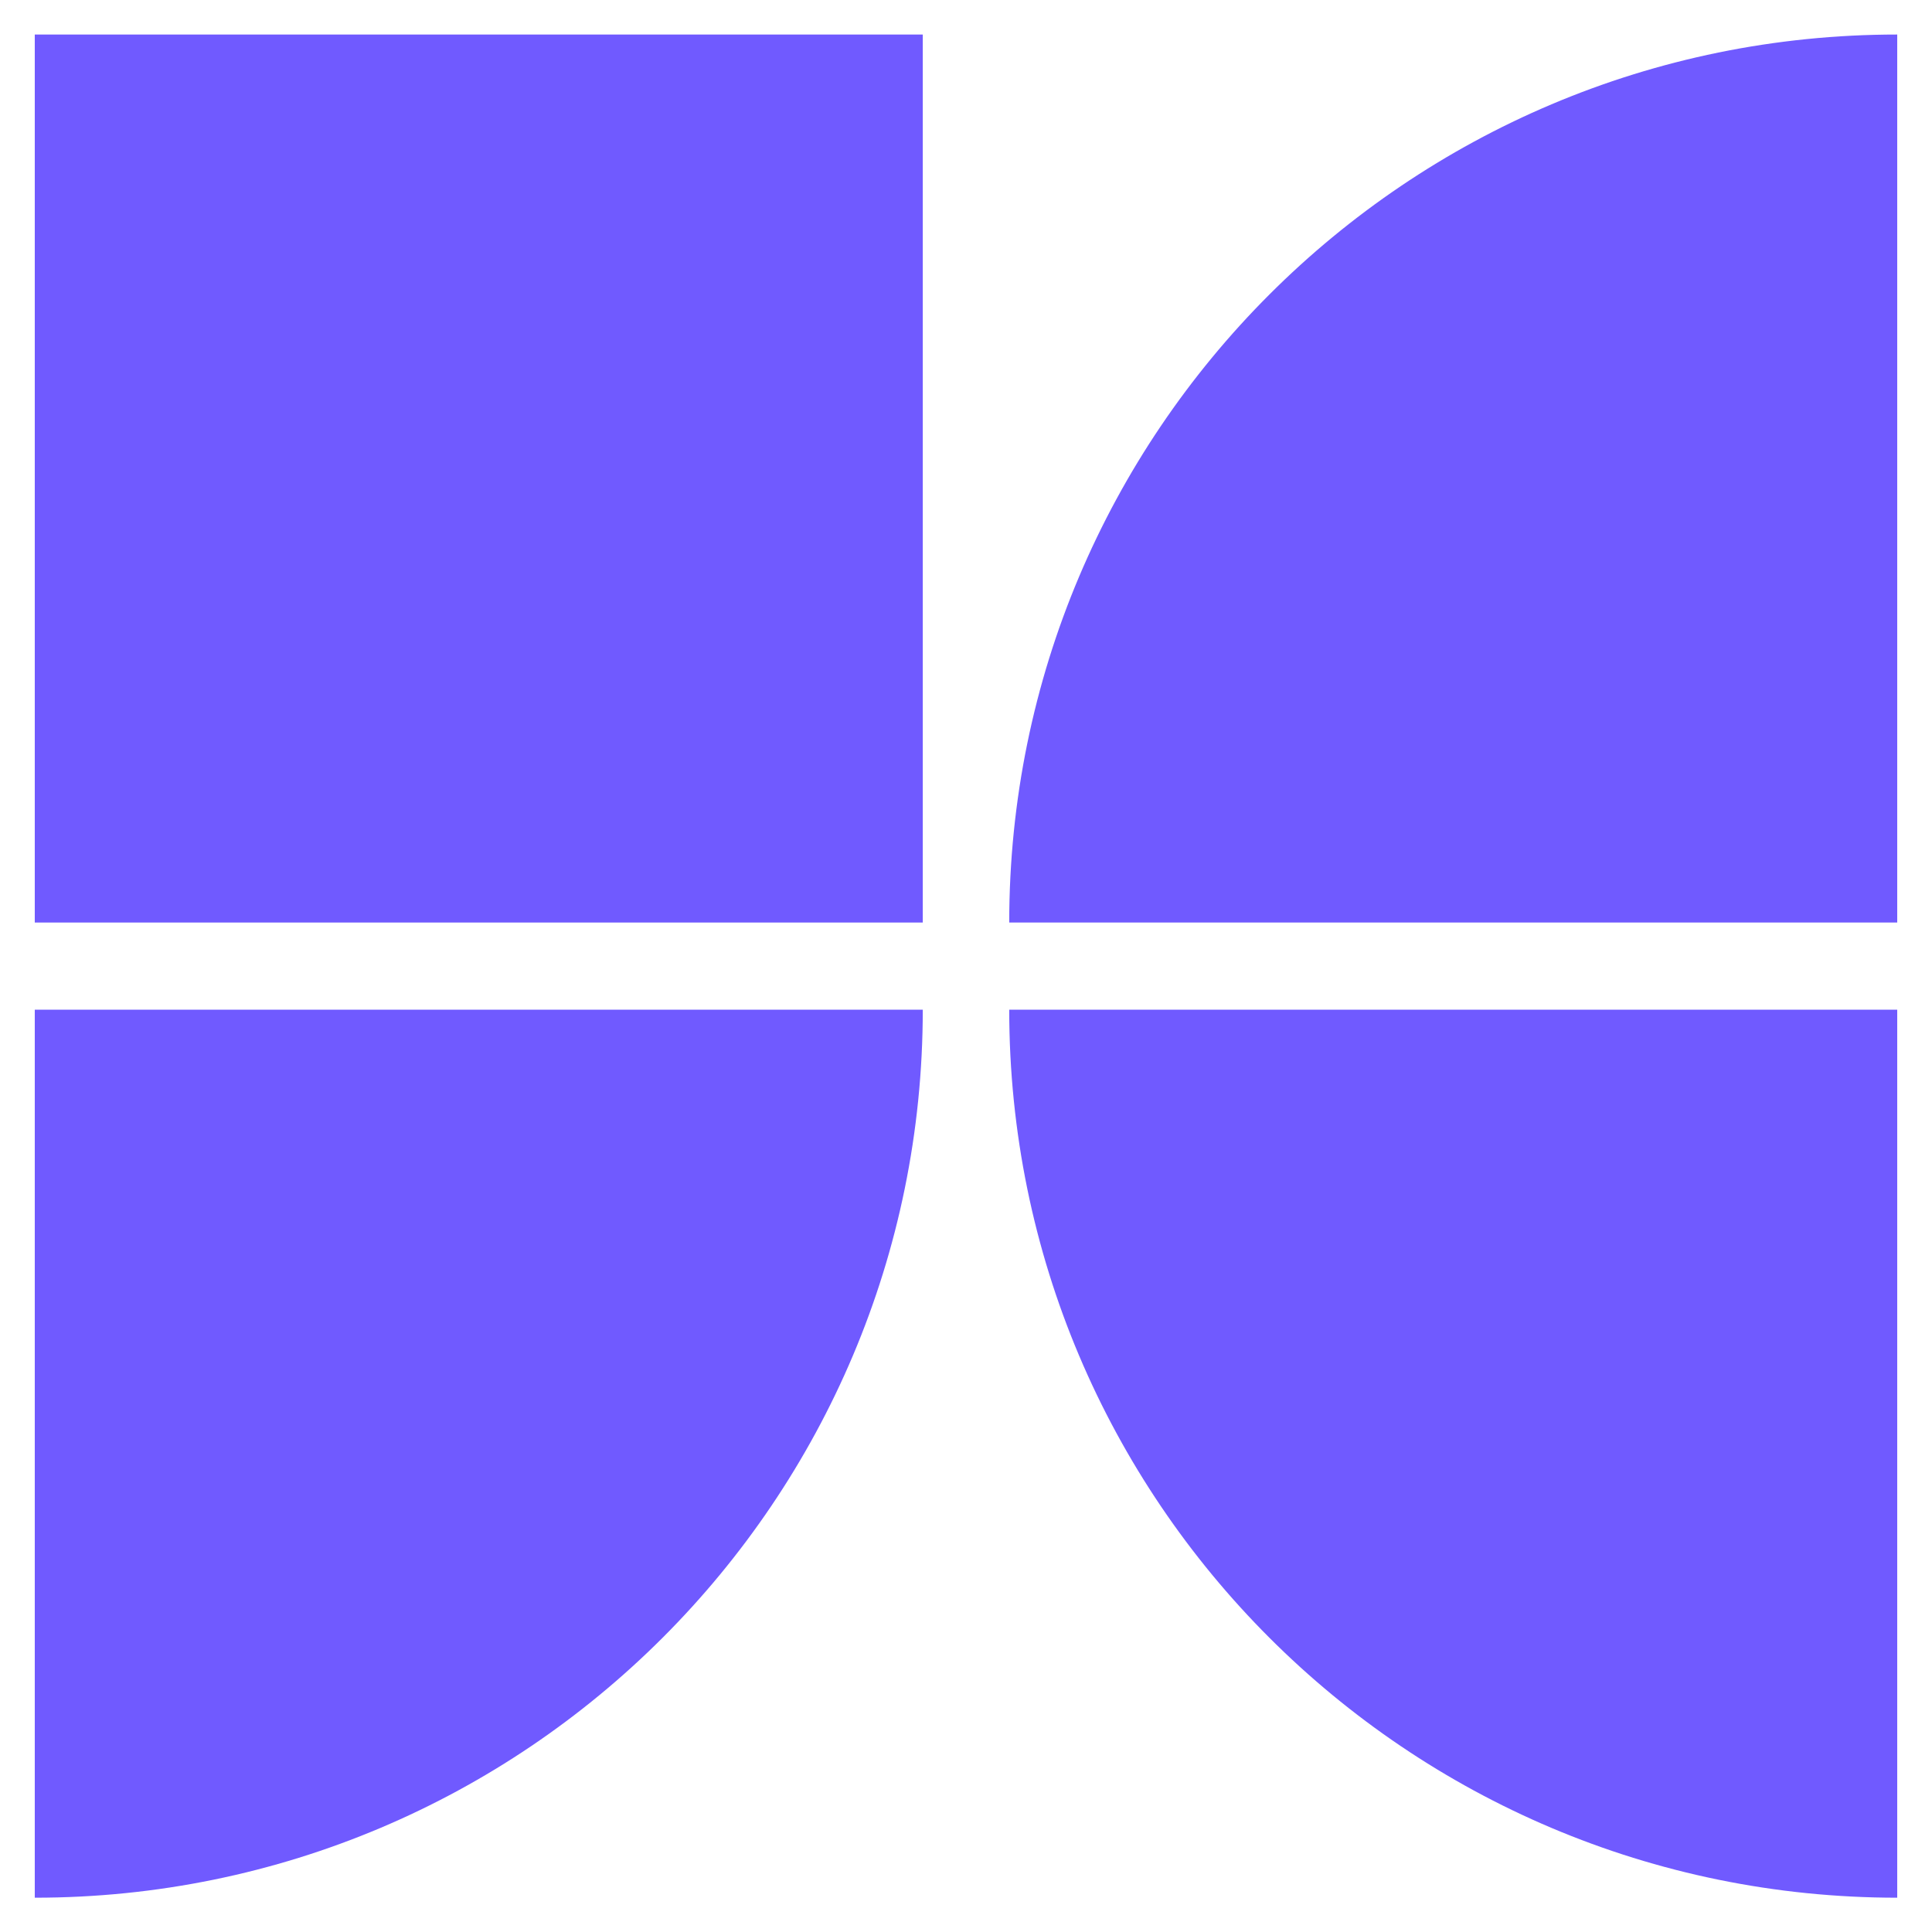
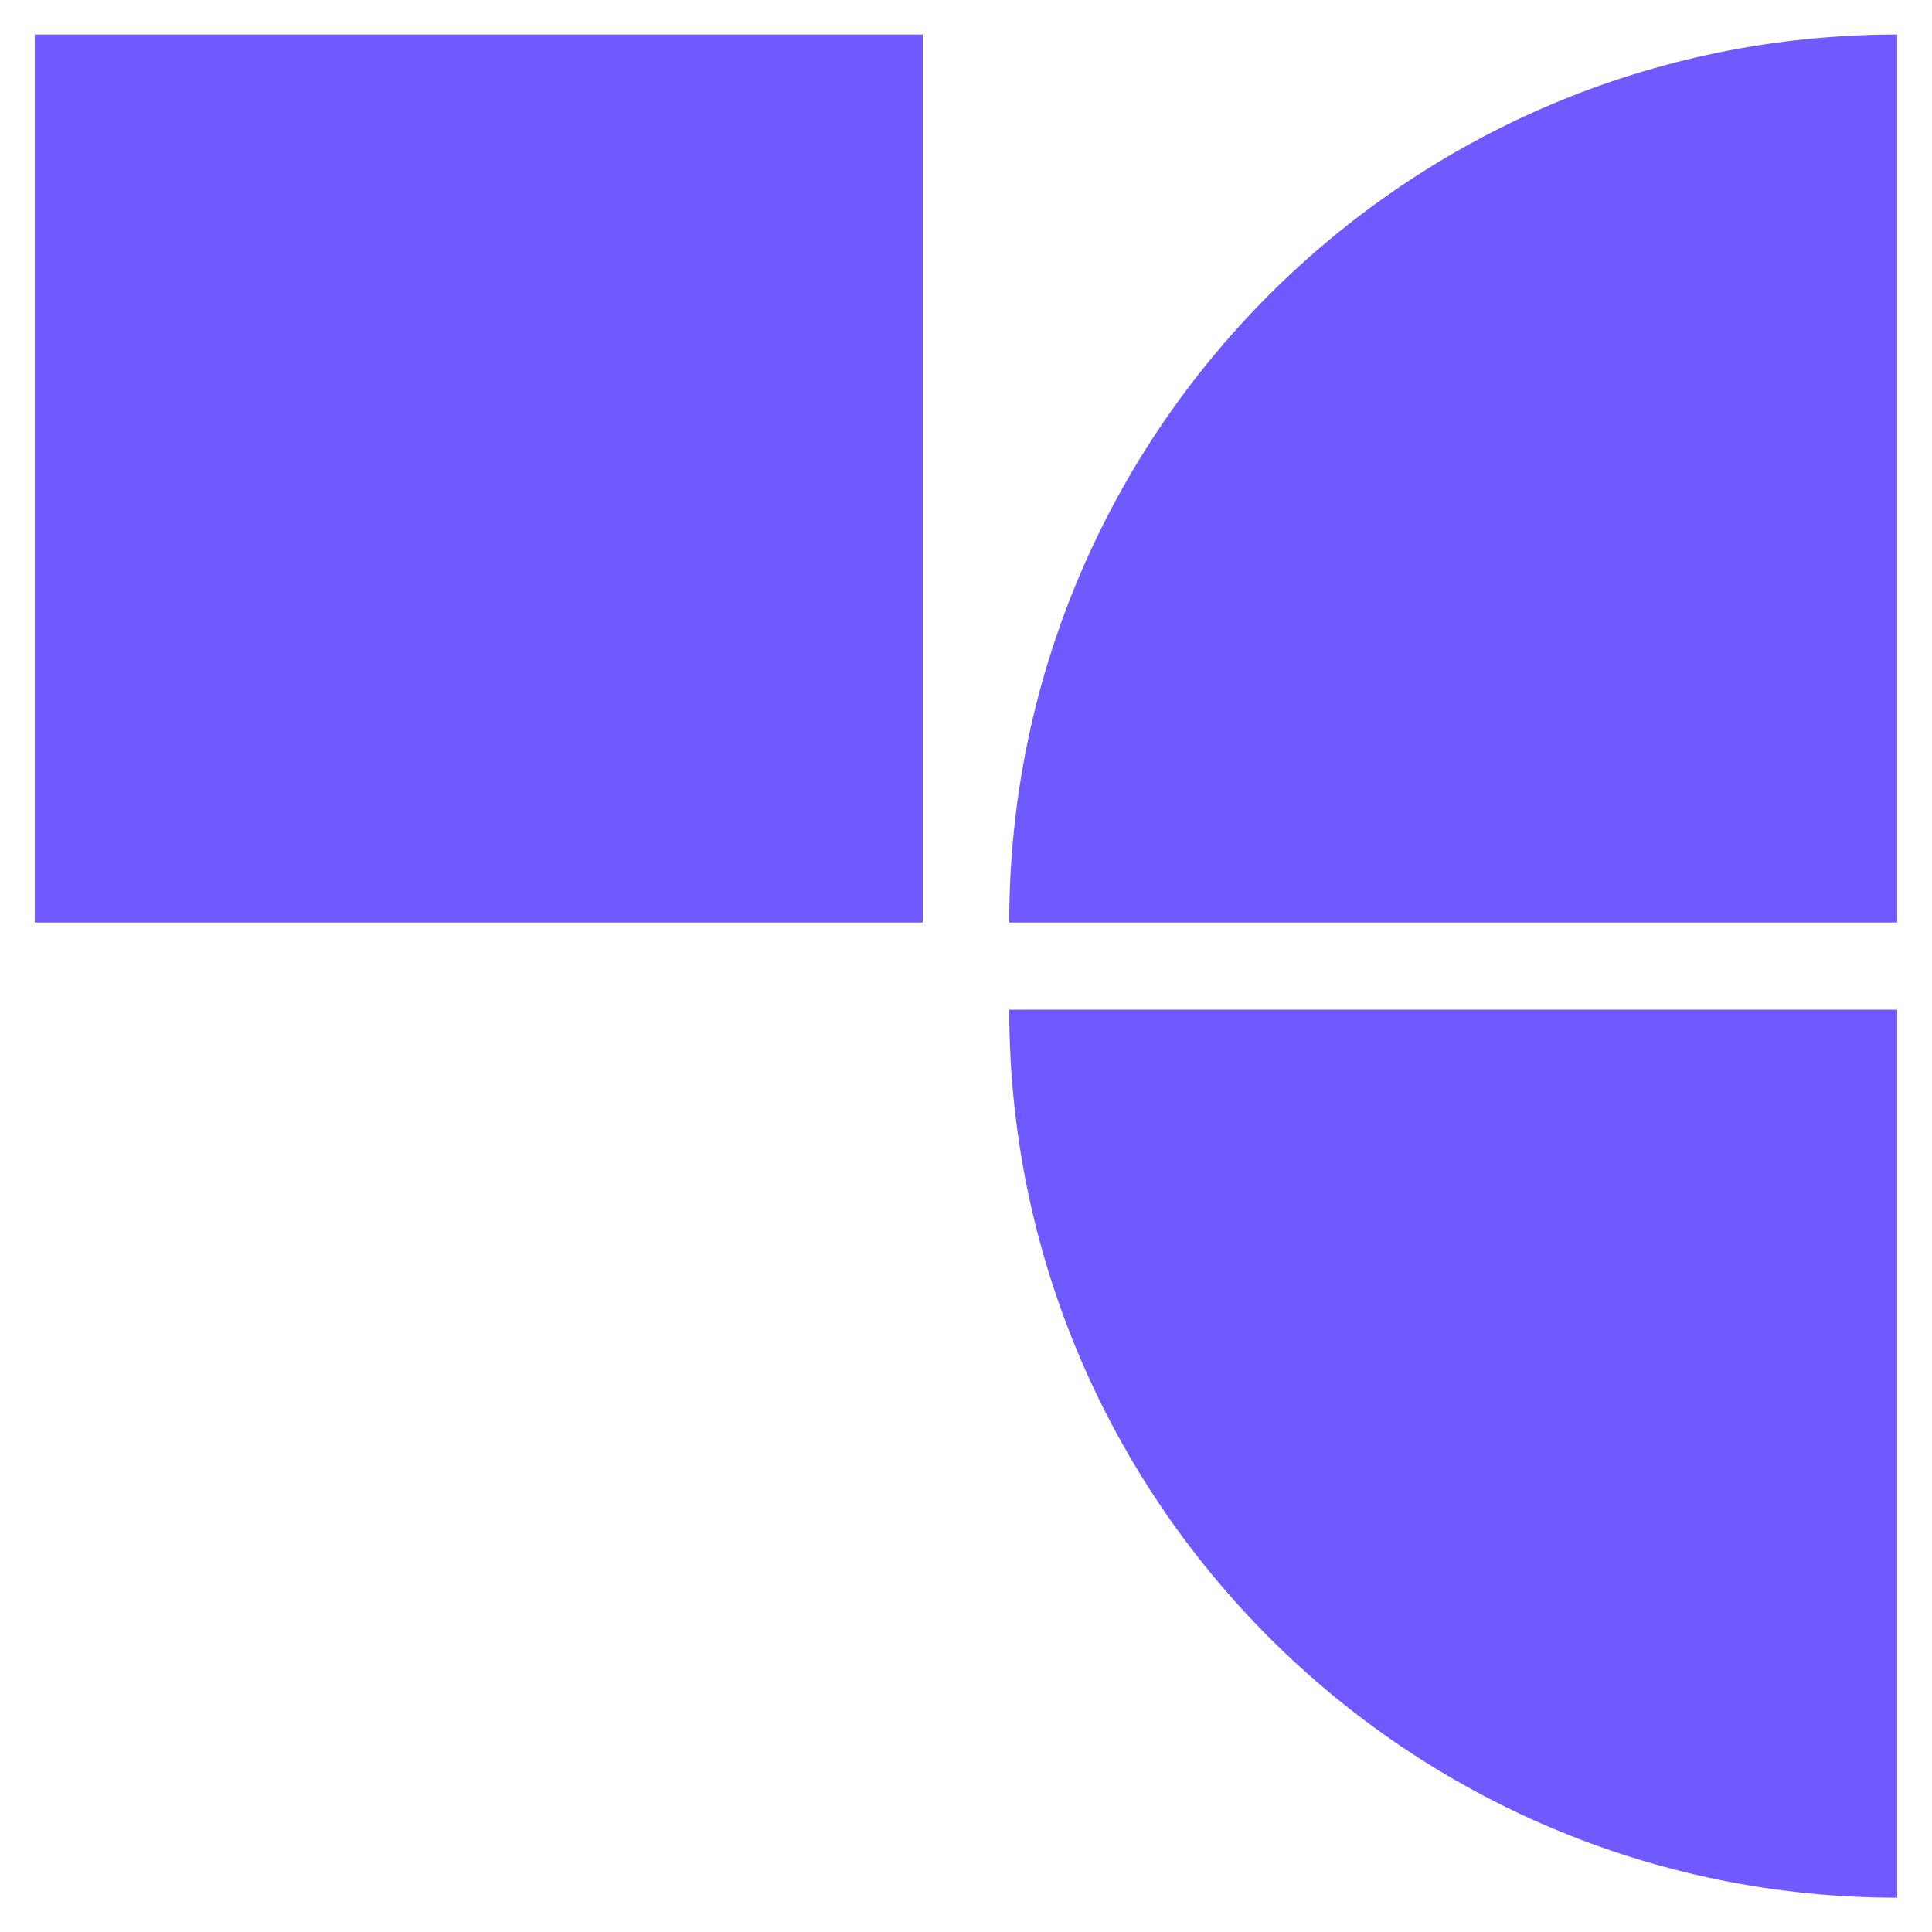
<svg xmlns="http://www.w3.org/2000/svg" version="1.1" id="Layer_1" x="0px" y="0px" viewBox="0 0 80 80" style="enable-background:new 0 0 80 80;" xml:space="preserve">
  <style type="text/css">
	.st0{fill:#705AFF;}
</style>
  <g>
-     <path class="st0" d="M1.44,41.81v36.77c20.31,0,36.77-16.46,36.77-36.77H1.44z" />
    <path class="st0" d="M78.56,41.81l-36.77,0c0,20.31,16.46,36.77,36.77,36.77L78.56,41.81z" />
    <path class="st0" d="M78.56,38.19V1.43c-20.31,0-36.77,16.46-36.77,36.77H78.56z" />
    <rect x="1.44" y="1.43" class="st0" width="36.77" height="36.77" />
  </g>
</svg>